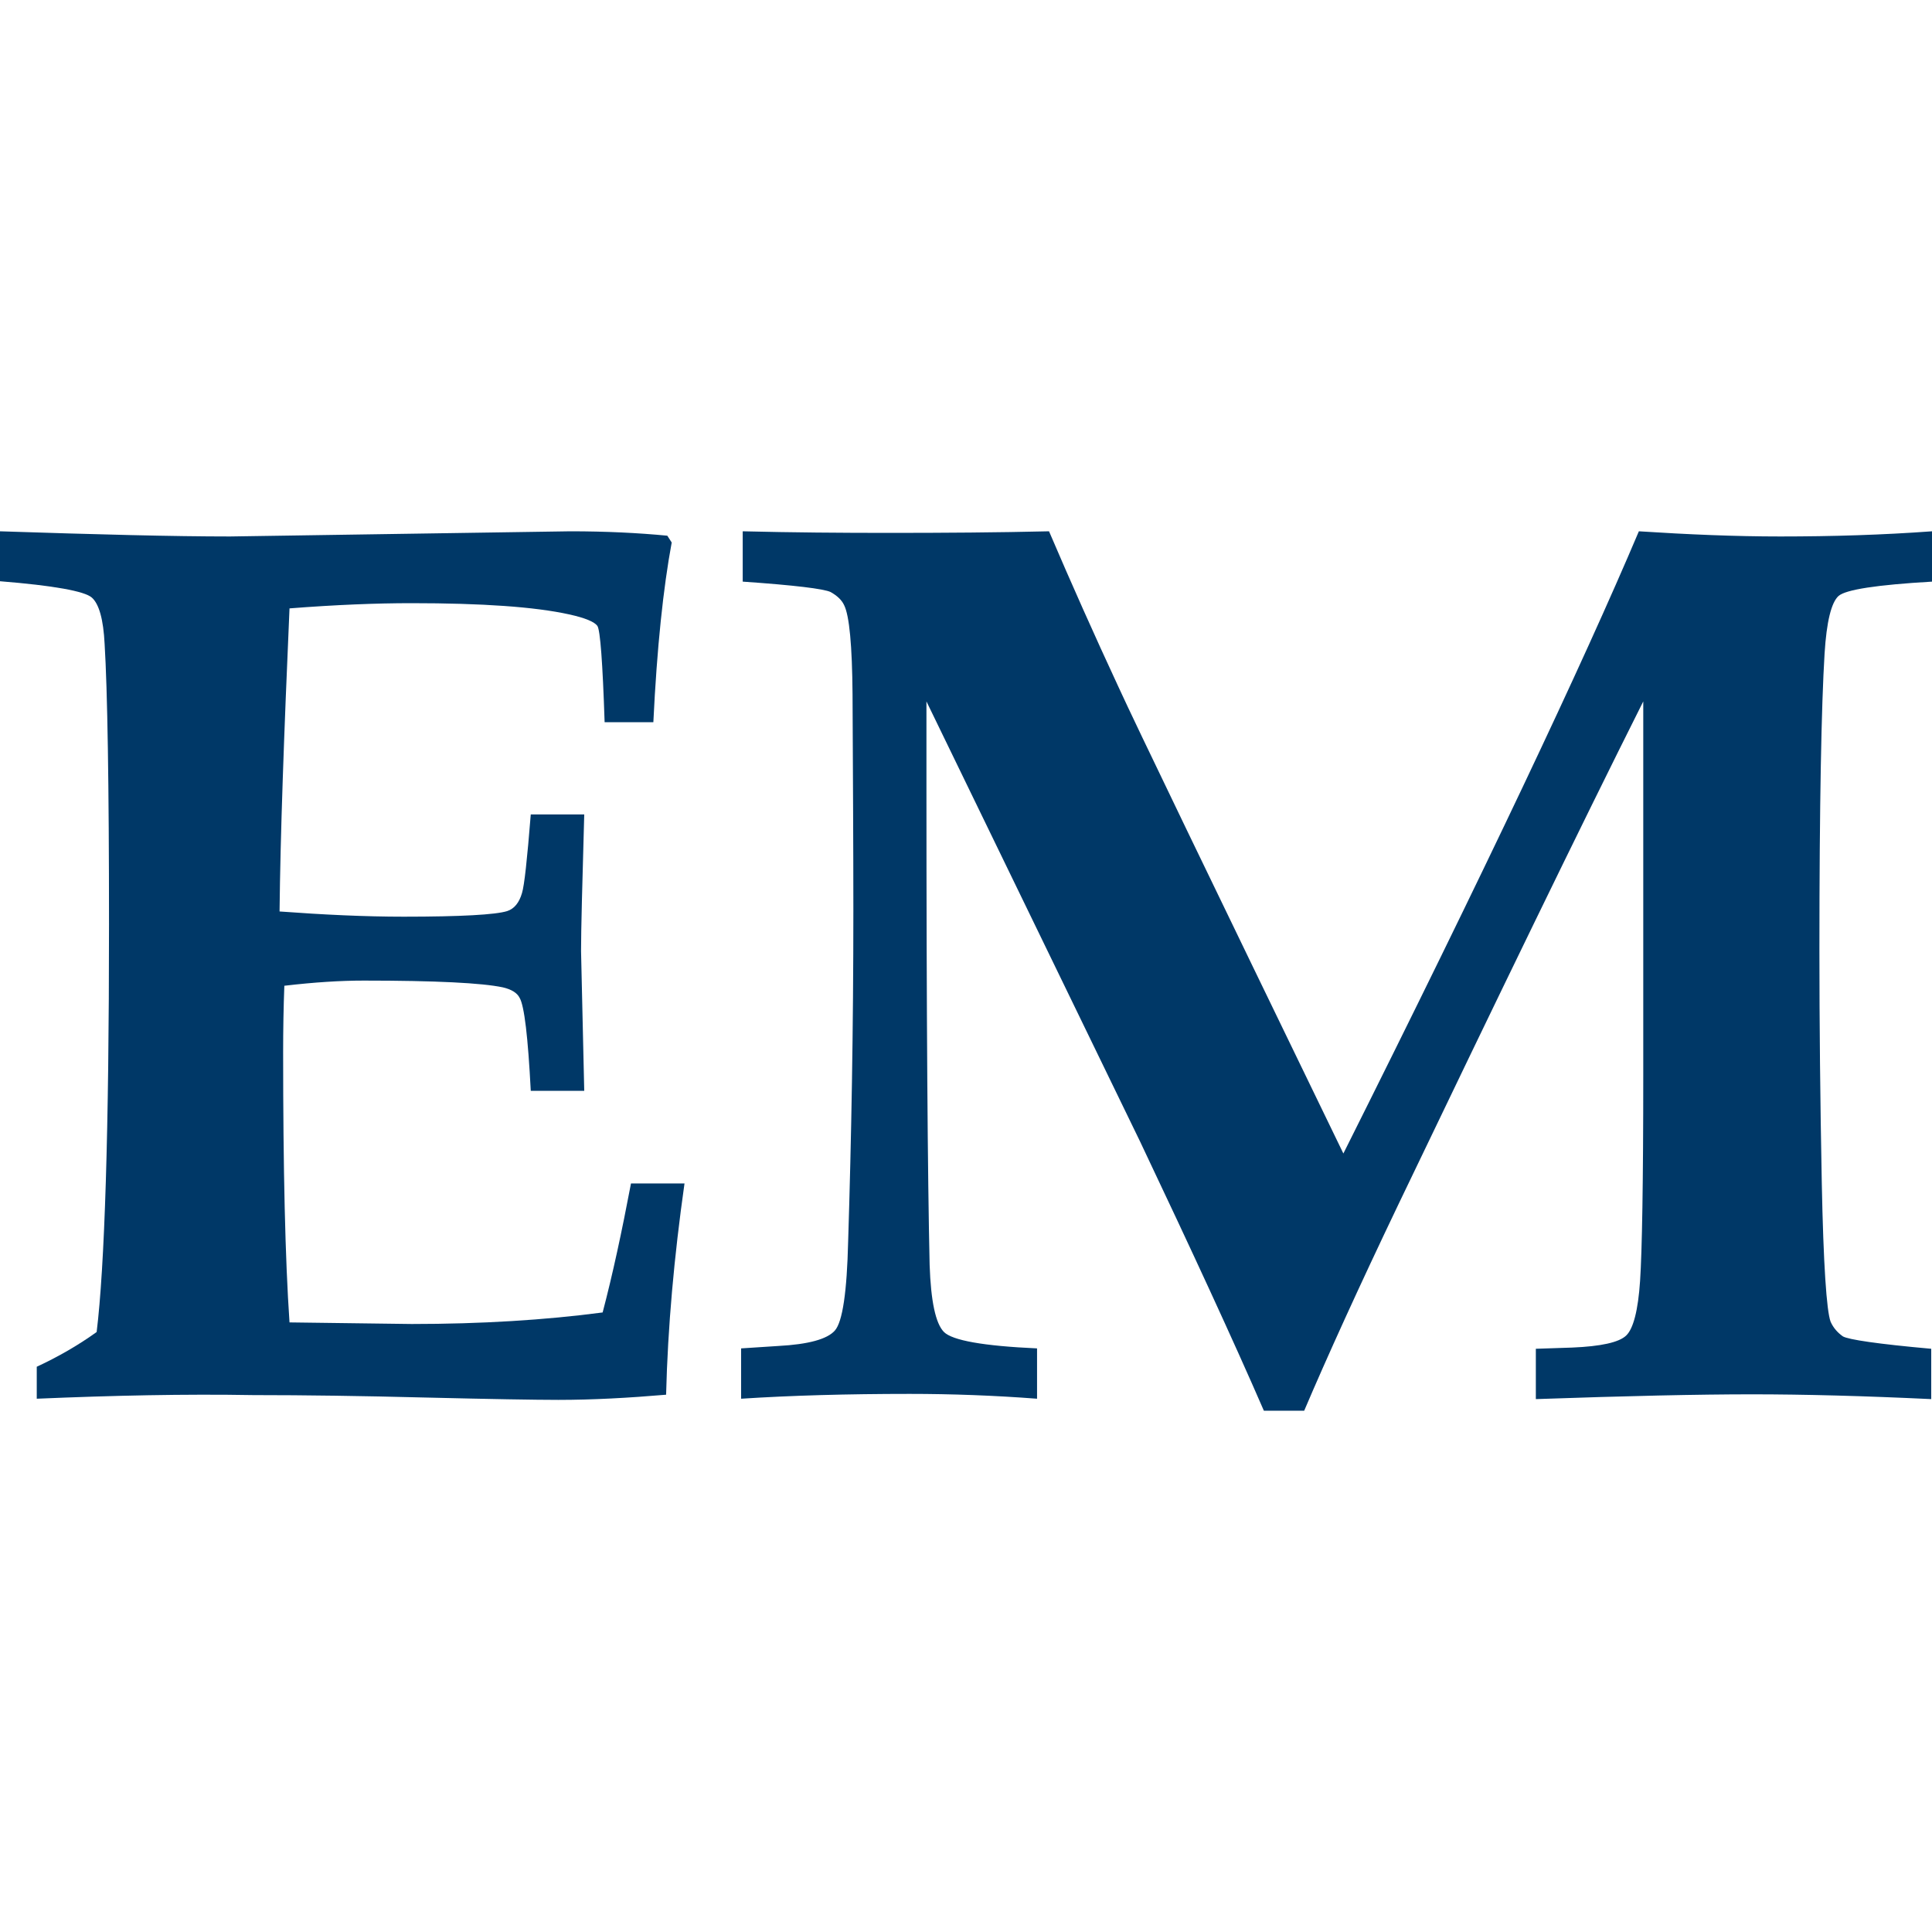
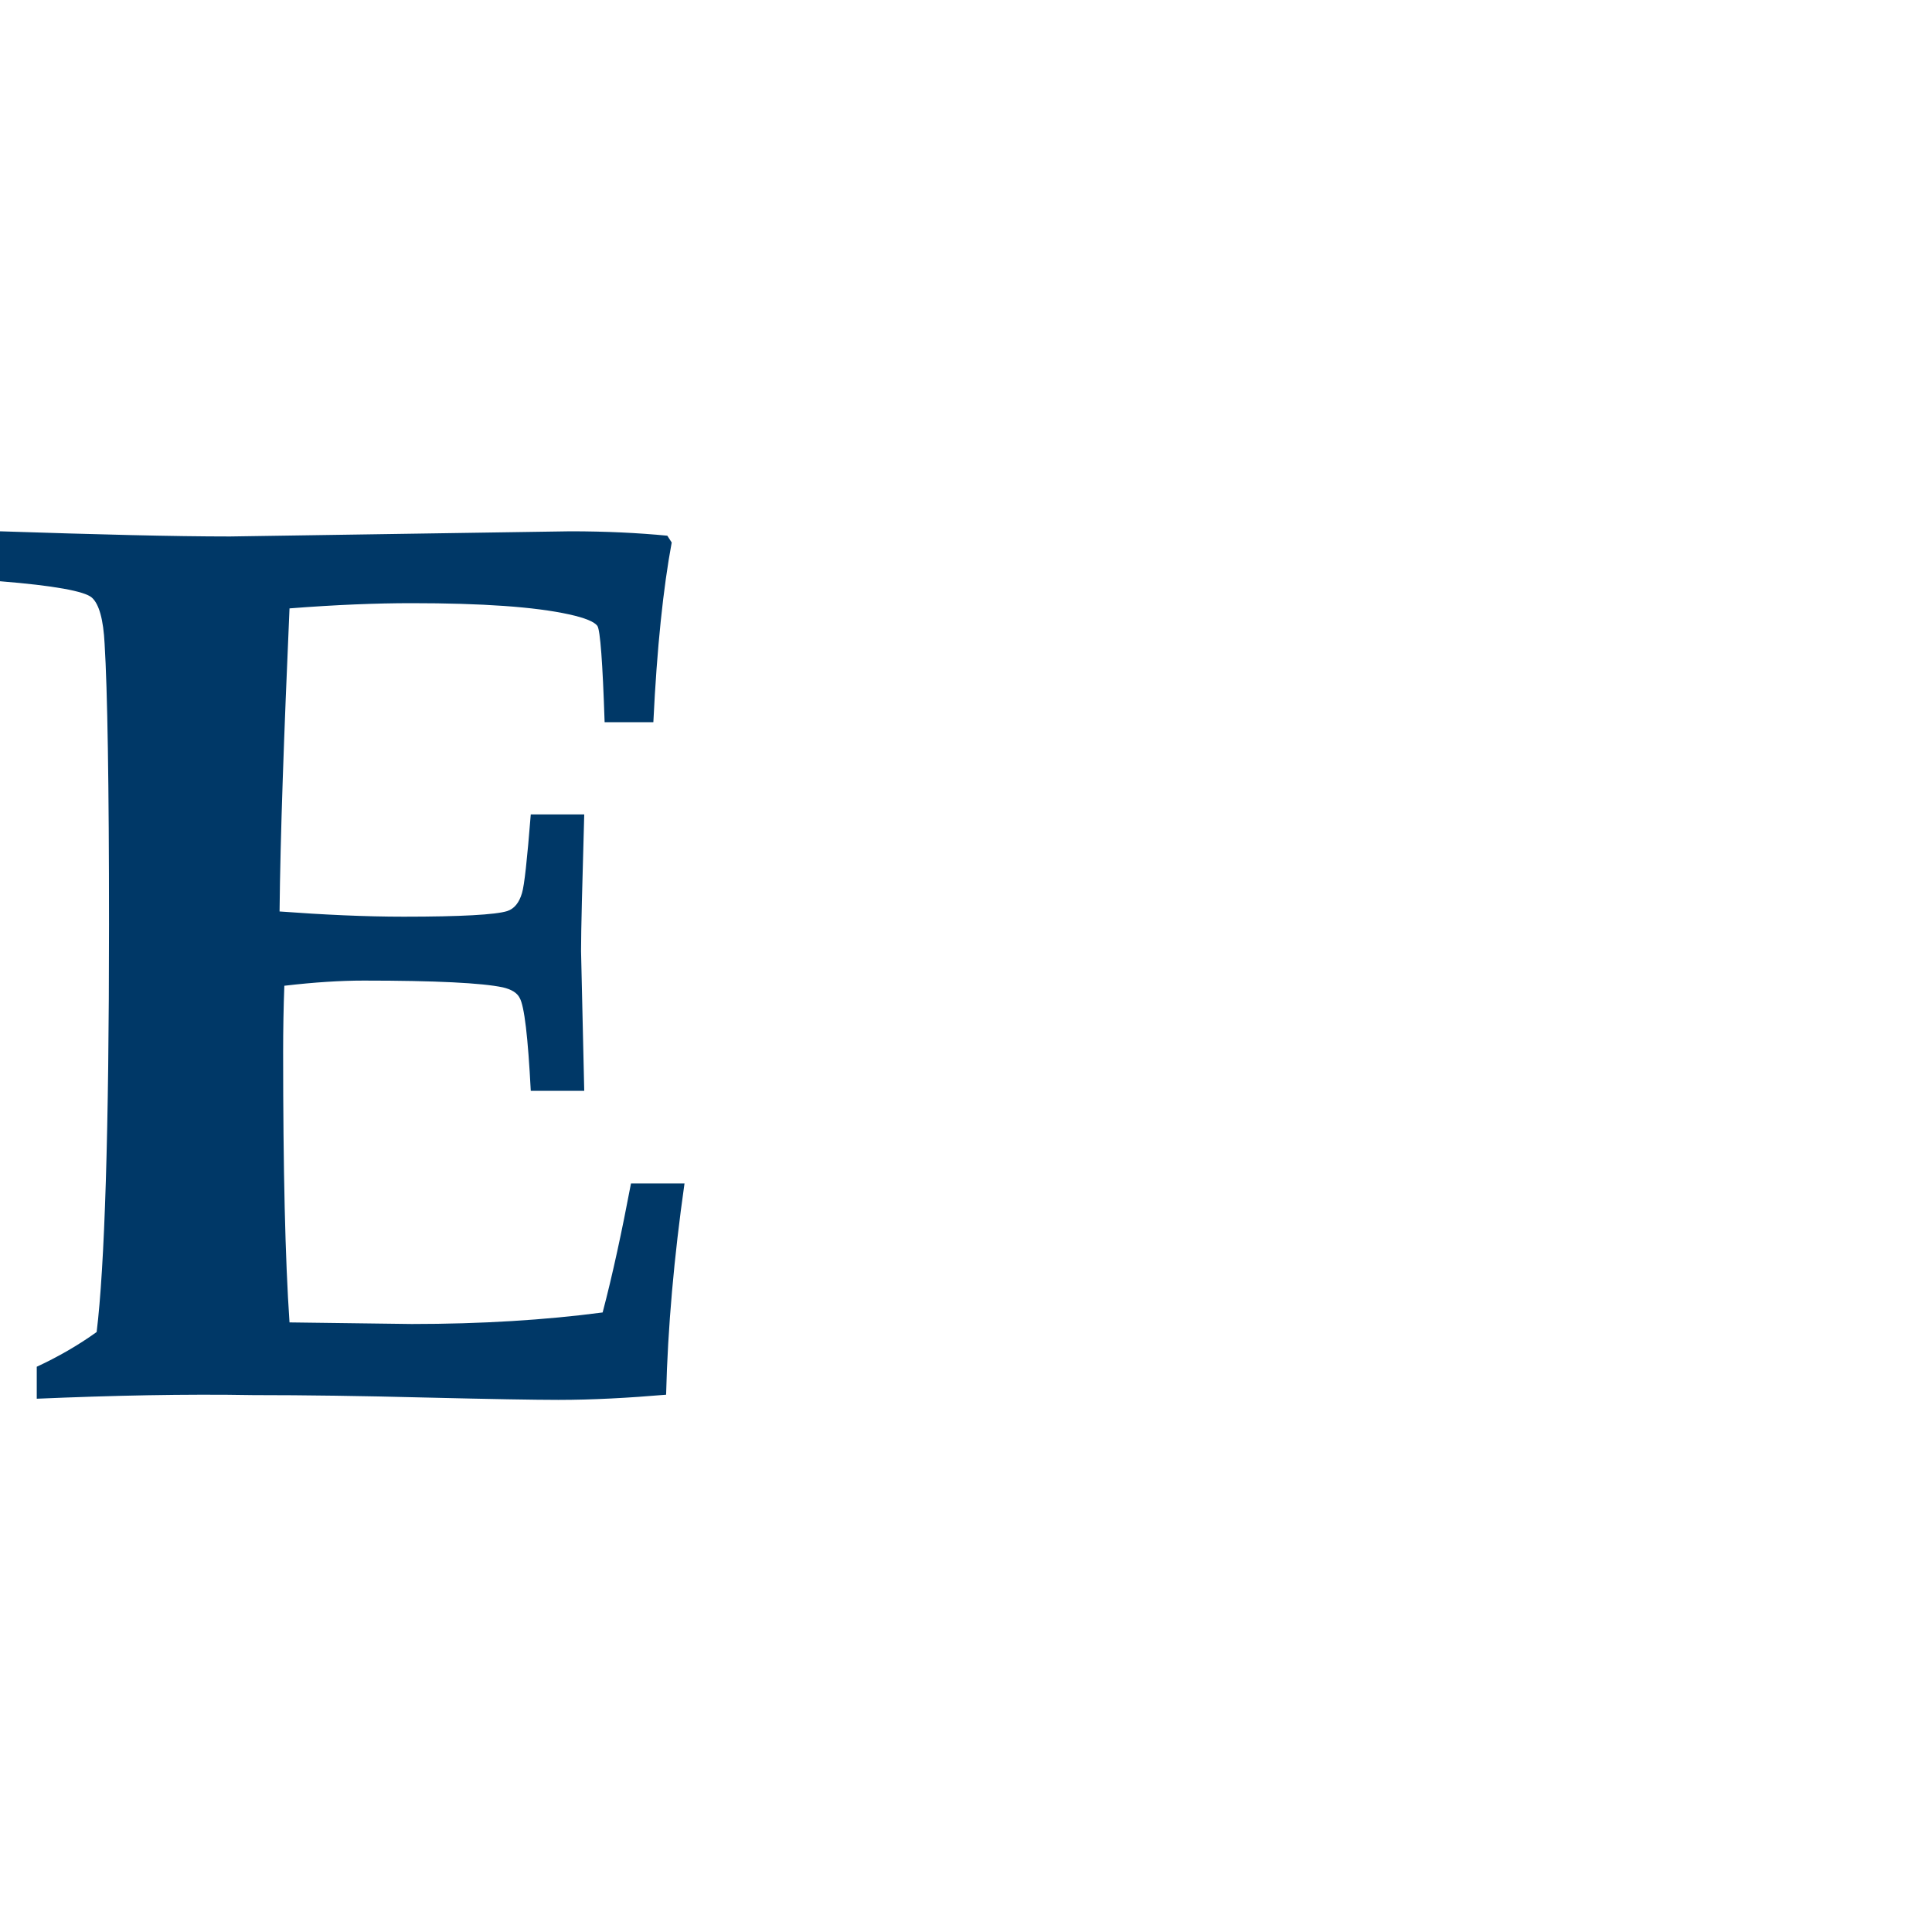
<svg xmlns="http://www.w3.org/2000/svg" width="40" height="40" viewBox="0 0 40 40" fill="none">
  <path d="M0.761 28.959V28.297C1.207 28.09 1.621 27.851 2.001 27.578C2.166 26.238 2.257 23.427 2.257 19.144C2.257 16.217 2.224 14.283 2.166 13.332C2.141 12.827 2.051 12.505 1.902 12.373C1.753 12.24 1.116 12.124 0 12.034V11C2.009 11.066 3.597 11.107 4.763 11.107L11.807 11C12.551 11 13.213 11.033 13.816 11.091L13.907 11.232C13.733 12.166 13.601 13.406 13.527 14.952H12.518C12.477 13.712 12.427 13.05 12.369 12.96C12.311 12.877 12.121 12.794 11.782 12.72C11.071 12.563 9.98 12.488 8.516 12.488C7.797 12.488 6.954 12.521 5.994 12.596C5.879 15.225 5.804 17.317 5.788 18.871C6.697 18.938 7.557 18.979 8.359 18.979C9.542 18.979 10.261 18.938 10.501 18.863C10.649 18.814 10.749 18.689 10.807 18.491C10.856 18.334 10.914 17.797 10.989 16.862H12.096C12.055 18.309 12.03 19.252 12.03 19.69L12.096 22.584H10.989C10.931 21.468 10.856 20.823 10.757 20.657C10.707 20.558 10.592 20.484 10.41 20.442C9.98 20.351 9.029 20.302 7.532 20.302C7.061 20.302 6.515 20.335 5.887 20.409C5.87 20.856 5.862 21.319 5.862 21.782C5.862 24.204 5.904 26.073 5.994 27.379L8.525 27.412C9.963 27.412 11.286 27.33 12.477 27.173C12.684 26.387 12.874 25.503 13.064 24.502H14.172C13.957 26.015 13.825 27.479 13.791 28.876C13.014 28.942 12.27 28.983 11.559 28.983C11.088 28.983 10.17 28.967 8.789 28.934C7.508 28.901 6.325 28.884 5.242 28.884C3.828 28.859 2.332 28.892 0.761 28.959Z" fill="#003867" />
-   <path d="M15.344 28.959V27.917L16.113 27.867C16.733 27.834 17.13 27.727 17.287 27.545C17.444 27.363 17.535 26.751 17.56 25.701C17.626 23.593 17.668 21.302 17.668 18.838C17.668 17.532 17.659 16.044 17.651 14.373C17.643 13.365 17.585 12.745 17.477 12.53C17.428 12.422 17.329 12.331 17.196 12.257C17.056 12.191 16.452 12.116 15.377 12.042V11C16.403 11.025 17.411 11.033 18.404 11.033C19.553 11.033 20.661 11.025 21.719 11C22.182 12.083 22.662 13.158 23.158 14.225C23.505 14.985 25.059 18.202 27.813 23.882C30.731 18.053 32.765 13.753 33.931 11C34.956 11.066 35.932 11.107 36.858 11.107C37.941 11.107 38.991 11.074 40 11V12.042C38.859 12.108 38.214 12.207 38.065 12.339C37.916 12.472 37.817 12.869 37.776 13.53C37.71 14.605 37.669 16.647 37.669 19.665C37.669 21.186 37.685 22.791 37.718 24.485C37.751 26.172 37.817 27.14 37.9 27.363C37.958 27.495 38.049 27.594 38.156 27.669C38.272 27.735 38.876 27.826 39.984 27.925V28.967C38.594 28.901 37.362 28.868 36.271 28.868C35.172 28.868 33.683 28.901 31.798 28.967V27.925L32.55 27.9C33.146 27.875 33.518 27.793 33.667 27.652C33.816 27.512 33.915 27.131 33.956 26.52C33.997 25.908 34.022 24.485 34.022 22.253V14.522C32.699 17.16 31.021 20.624 28.97 24.899C28.127 26.66 27.474 28.099 27.002 29.207H26.167C25.531 27.743 24.671 25.883 23.604 23.634L19.181 14.522V16.259C19.181 21.062 19.206 24.378 19.247 26.189C19.272 26.941 19.371 27.404 19.544 27.578C19.718 27.751 20.355 27.867 21.471 27.917V28.959C20.595 28.892 19.71 28.859 18.833 28.859C17.544 28.859 16.369 28.892 15.344 28.959Z" fill="#003867" />
</svg>